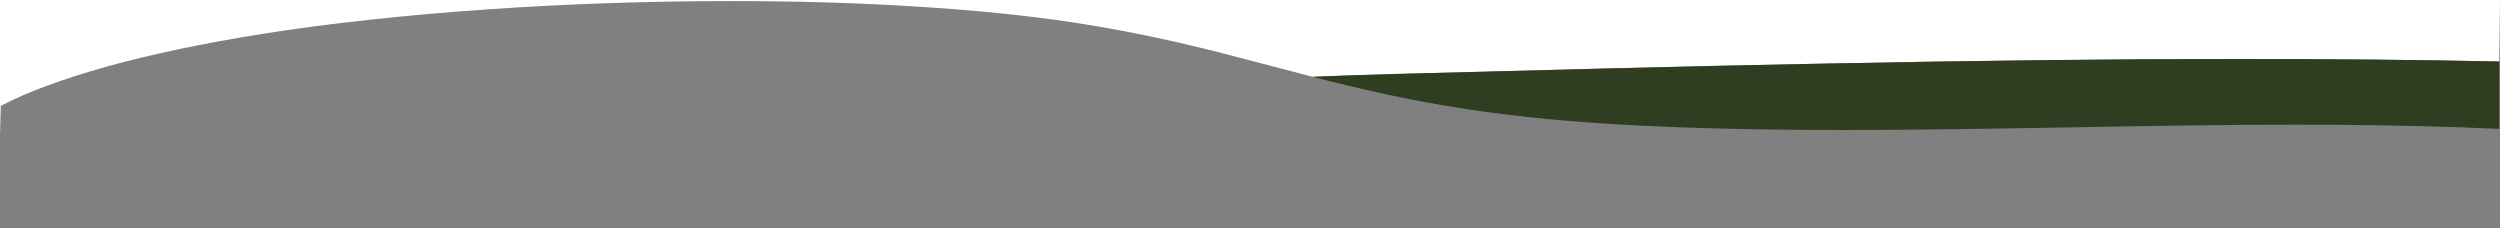
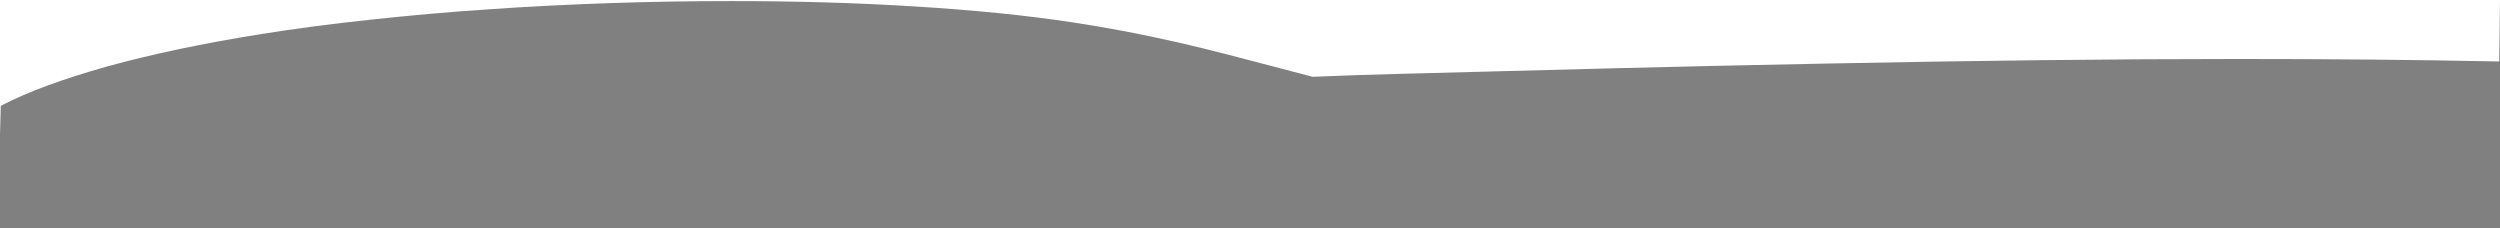
<svg xmlns="http://www.w3.org/2000/svg" version="1.1" id="Ebene_1" x="0px" y="0px" viewBox="0 0 1602 146.3" style="enable-background:new 0 0 1602 146.3;" xml:space="preserve">
  <rect x="0" y="0" width="1602" height="146.3" fill="#808080" stroke="none" />
  <style type="text/css">
	.st0{fill:#FFFFFF;}
	.st1{fill:#2F3E21;}
</style>
  <g>
    <path class="st0" d="M1602,0H0v86.5h0l0.5-18.7c9.6-4.9,19.5-9.2,29.7-12.9c11.4-4.2,24.2-8.3,38.1-12.2c28.8-8,62.2-15,99.3-20.9   c21.8-3.5,45.4-6.6,70-9.2c24-2.6,49.3-4.9,75.2-6.6c25.4-1.8,51.6-3.1,77.9-4c26.1-0.9,52.3-1.3,78-1.3c40.9,0,80.3,1.1,116.9,3.4   c37.8,2.3,71.9,5.7,101.5,10.2c22.6,3.4,45,7.7,68.3,13c20.8,4.8,40.4,10,59.4,15c8.6,2.3,17.3,4.6,26.3,6.9   c18.8-0.8,38.2-1.4,56.8-1.9c90.8-2.4,179.6-4.8,268.6-6.5c100.6-2,188.2-3,267.7-3c59.7,0,114.4,0.5,167.3,1.6" />
-     <path class="st0" d="M843.7,49.9c-0.9-0.2-1.8-0.4-2.6-0.7C841.9,49.4,842.8,49.7,843.7,49.9z" />
  </g>
-   <path class="st1" d="M1076.5,81.6c30.8,1.1,64.7,1.7,103.9,1.7c47.4,0,94.8-0.8,147.4-1.7c49.1-0.9,97.1-1.7,144.4-1.7  c39.7,0,74.2,0.6,105.3,1.7c8.3,0.3,16.3,0.7,24,1V39.4c-52.9-1.1-107.6-1.6-167.3-1.6c-79.5,0-167.1,1-267.7,3  c-89,1.7-177.8,4.1-268.6,6.5c-18.7,0.5-38,1.1-56.8,1.9c15.6,4,31.7,8,48.8,11.6c14.5,3.1,28.5,5.7,42.8,8  c16.1,2.6,32.1,4.7,49.1,6.5C1009.8,78.2,1040.7,80.3,1076.5,81.6z" />
</svg>